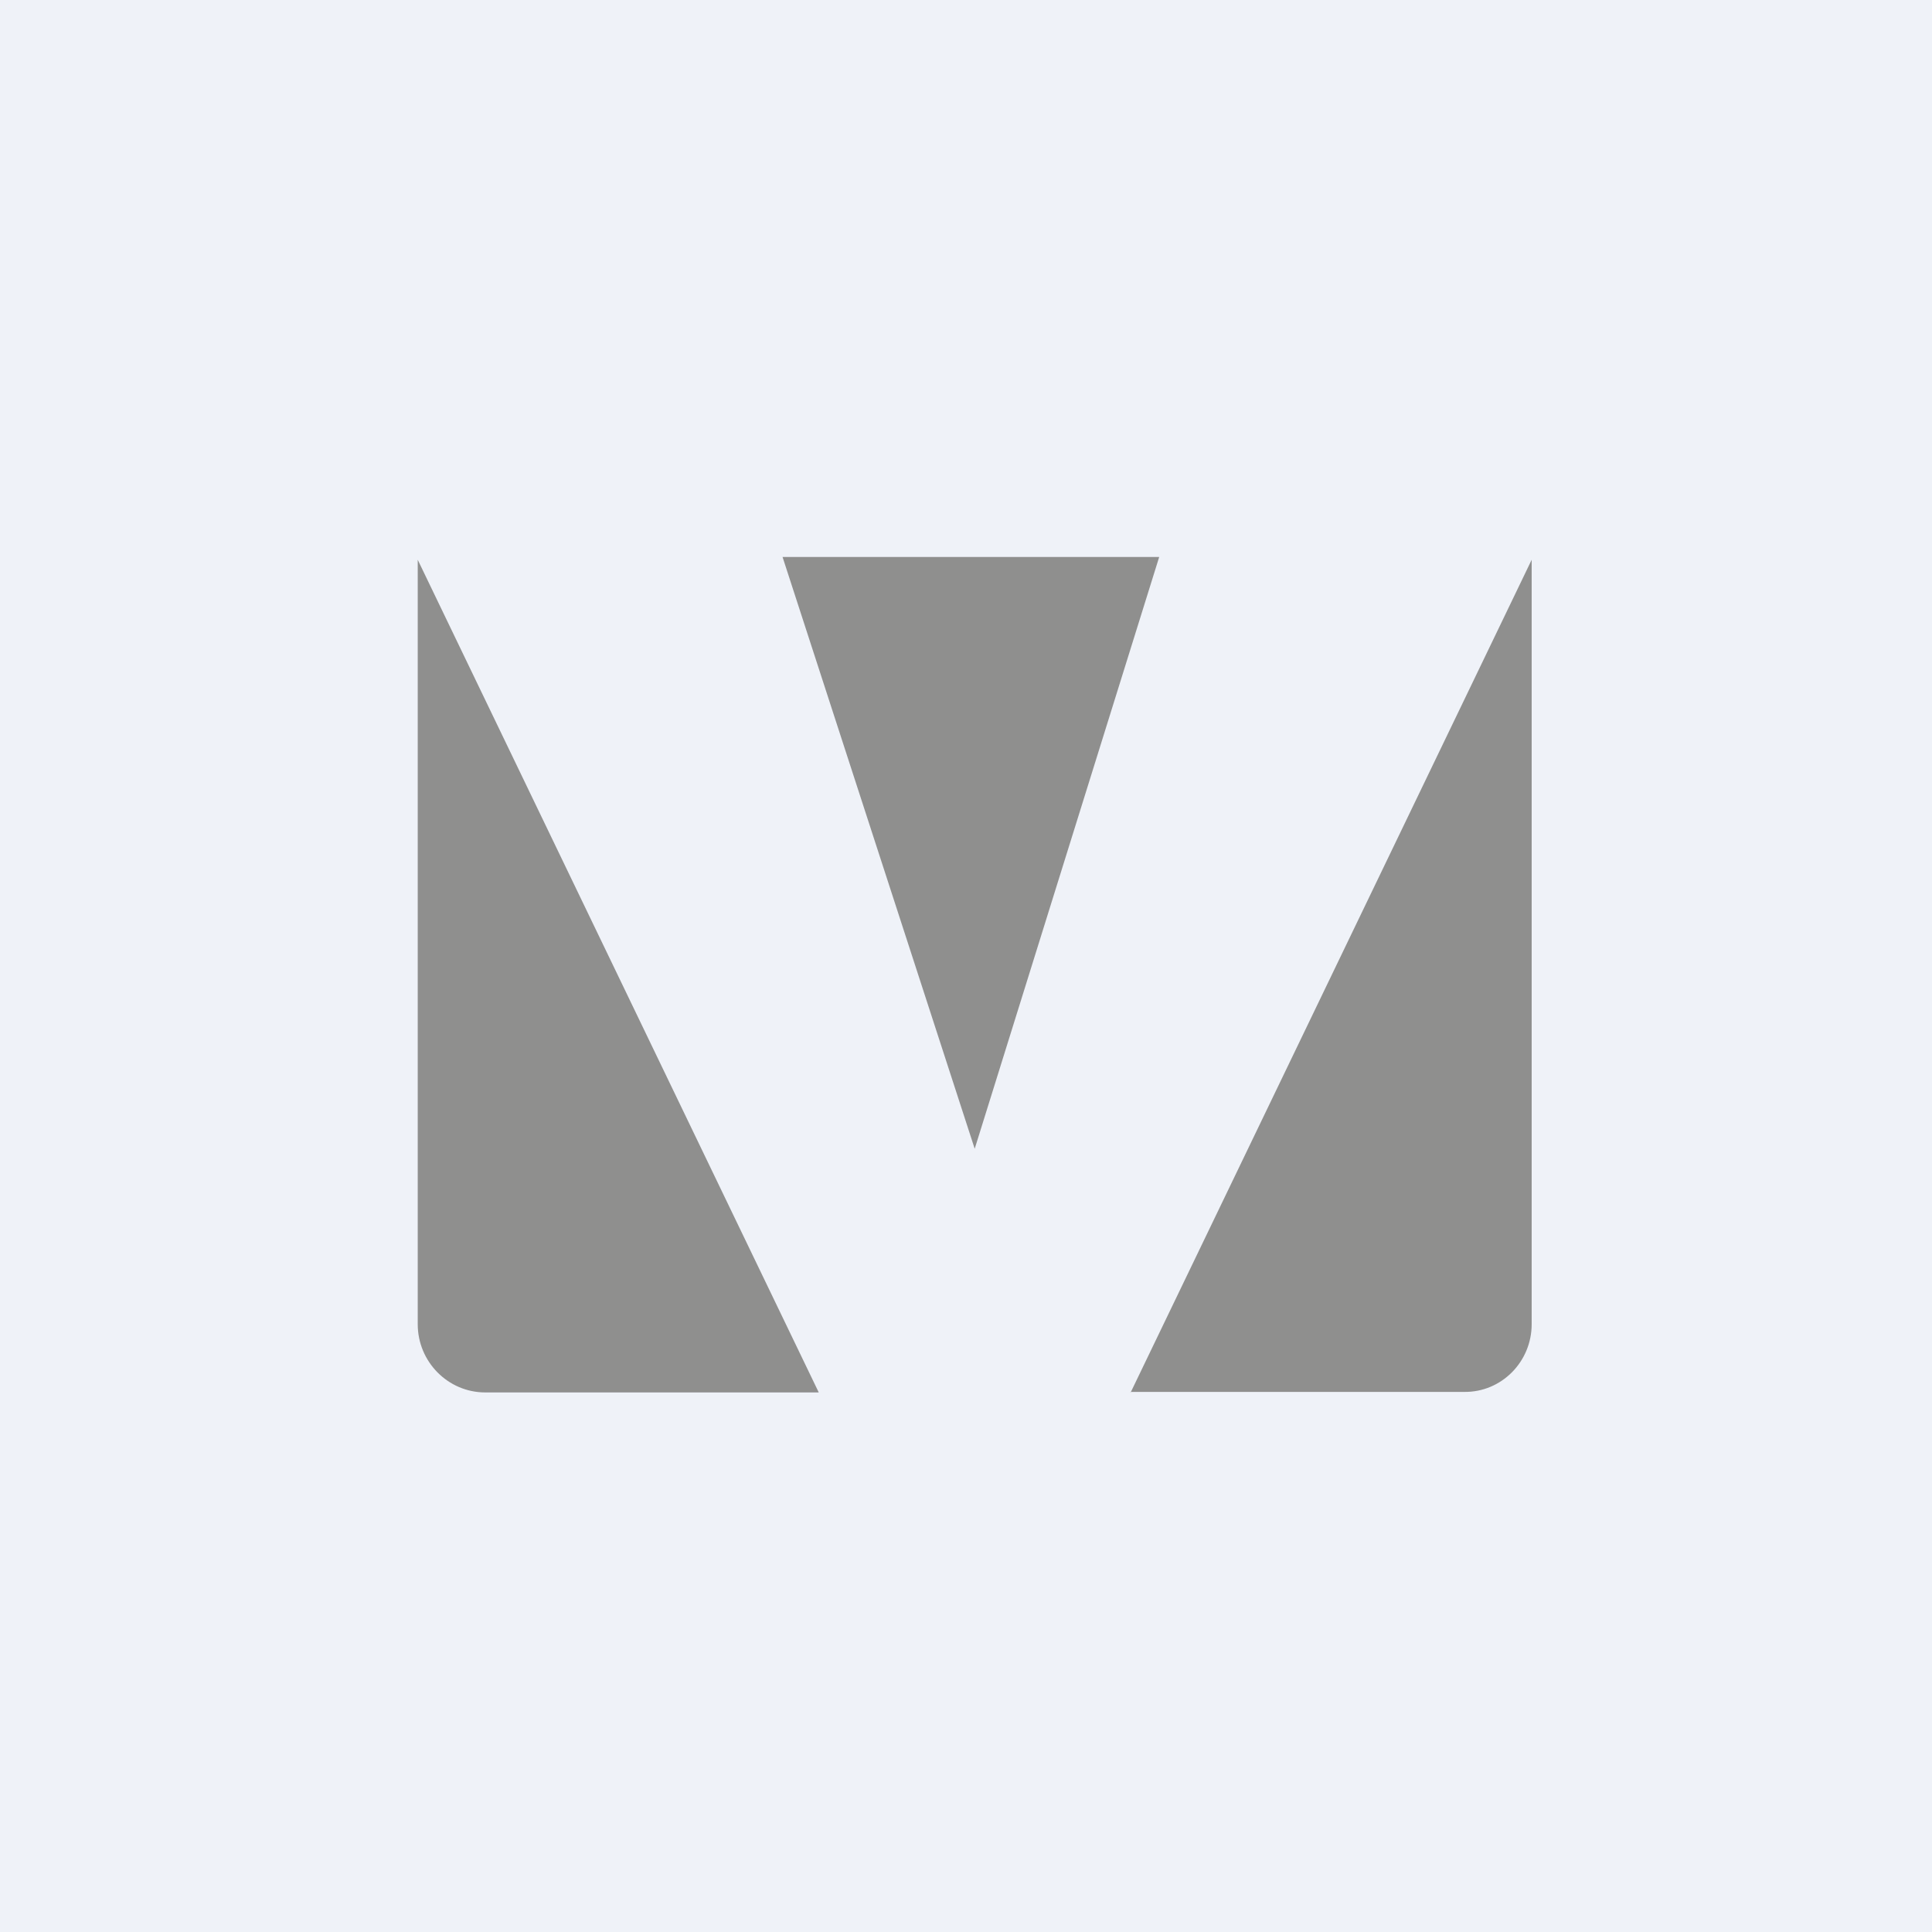
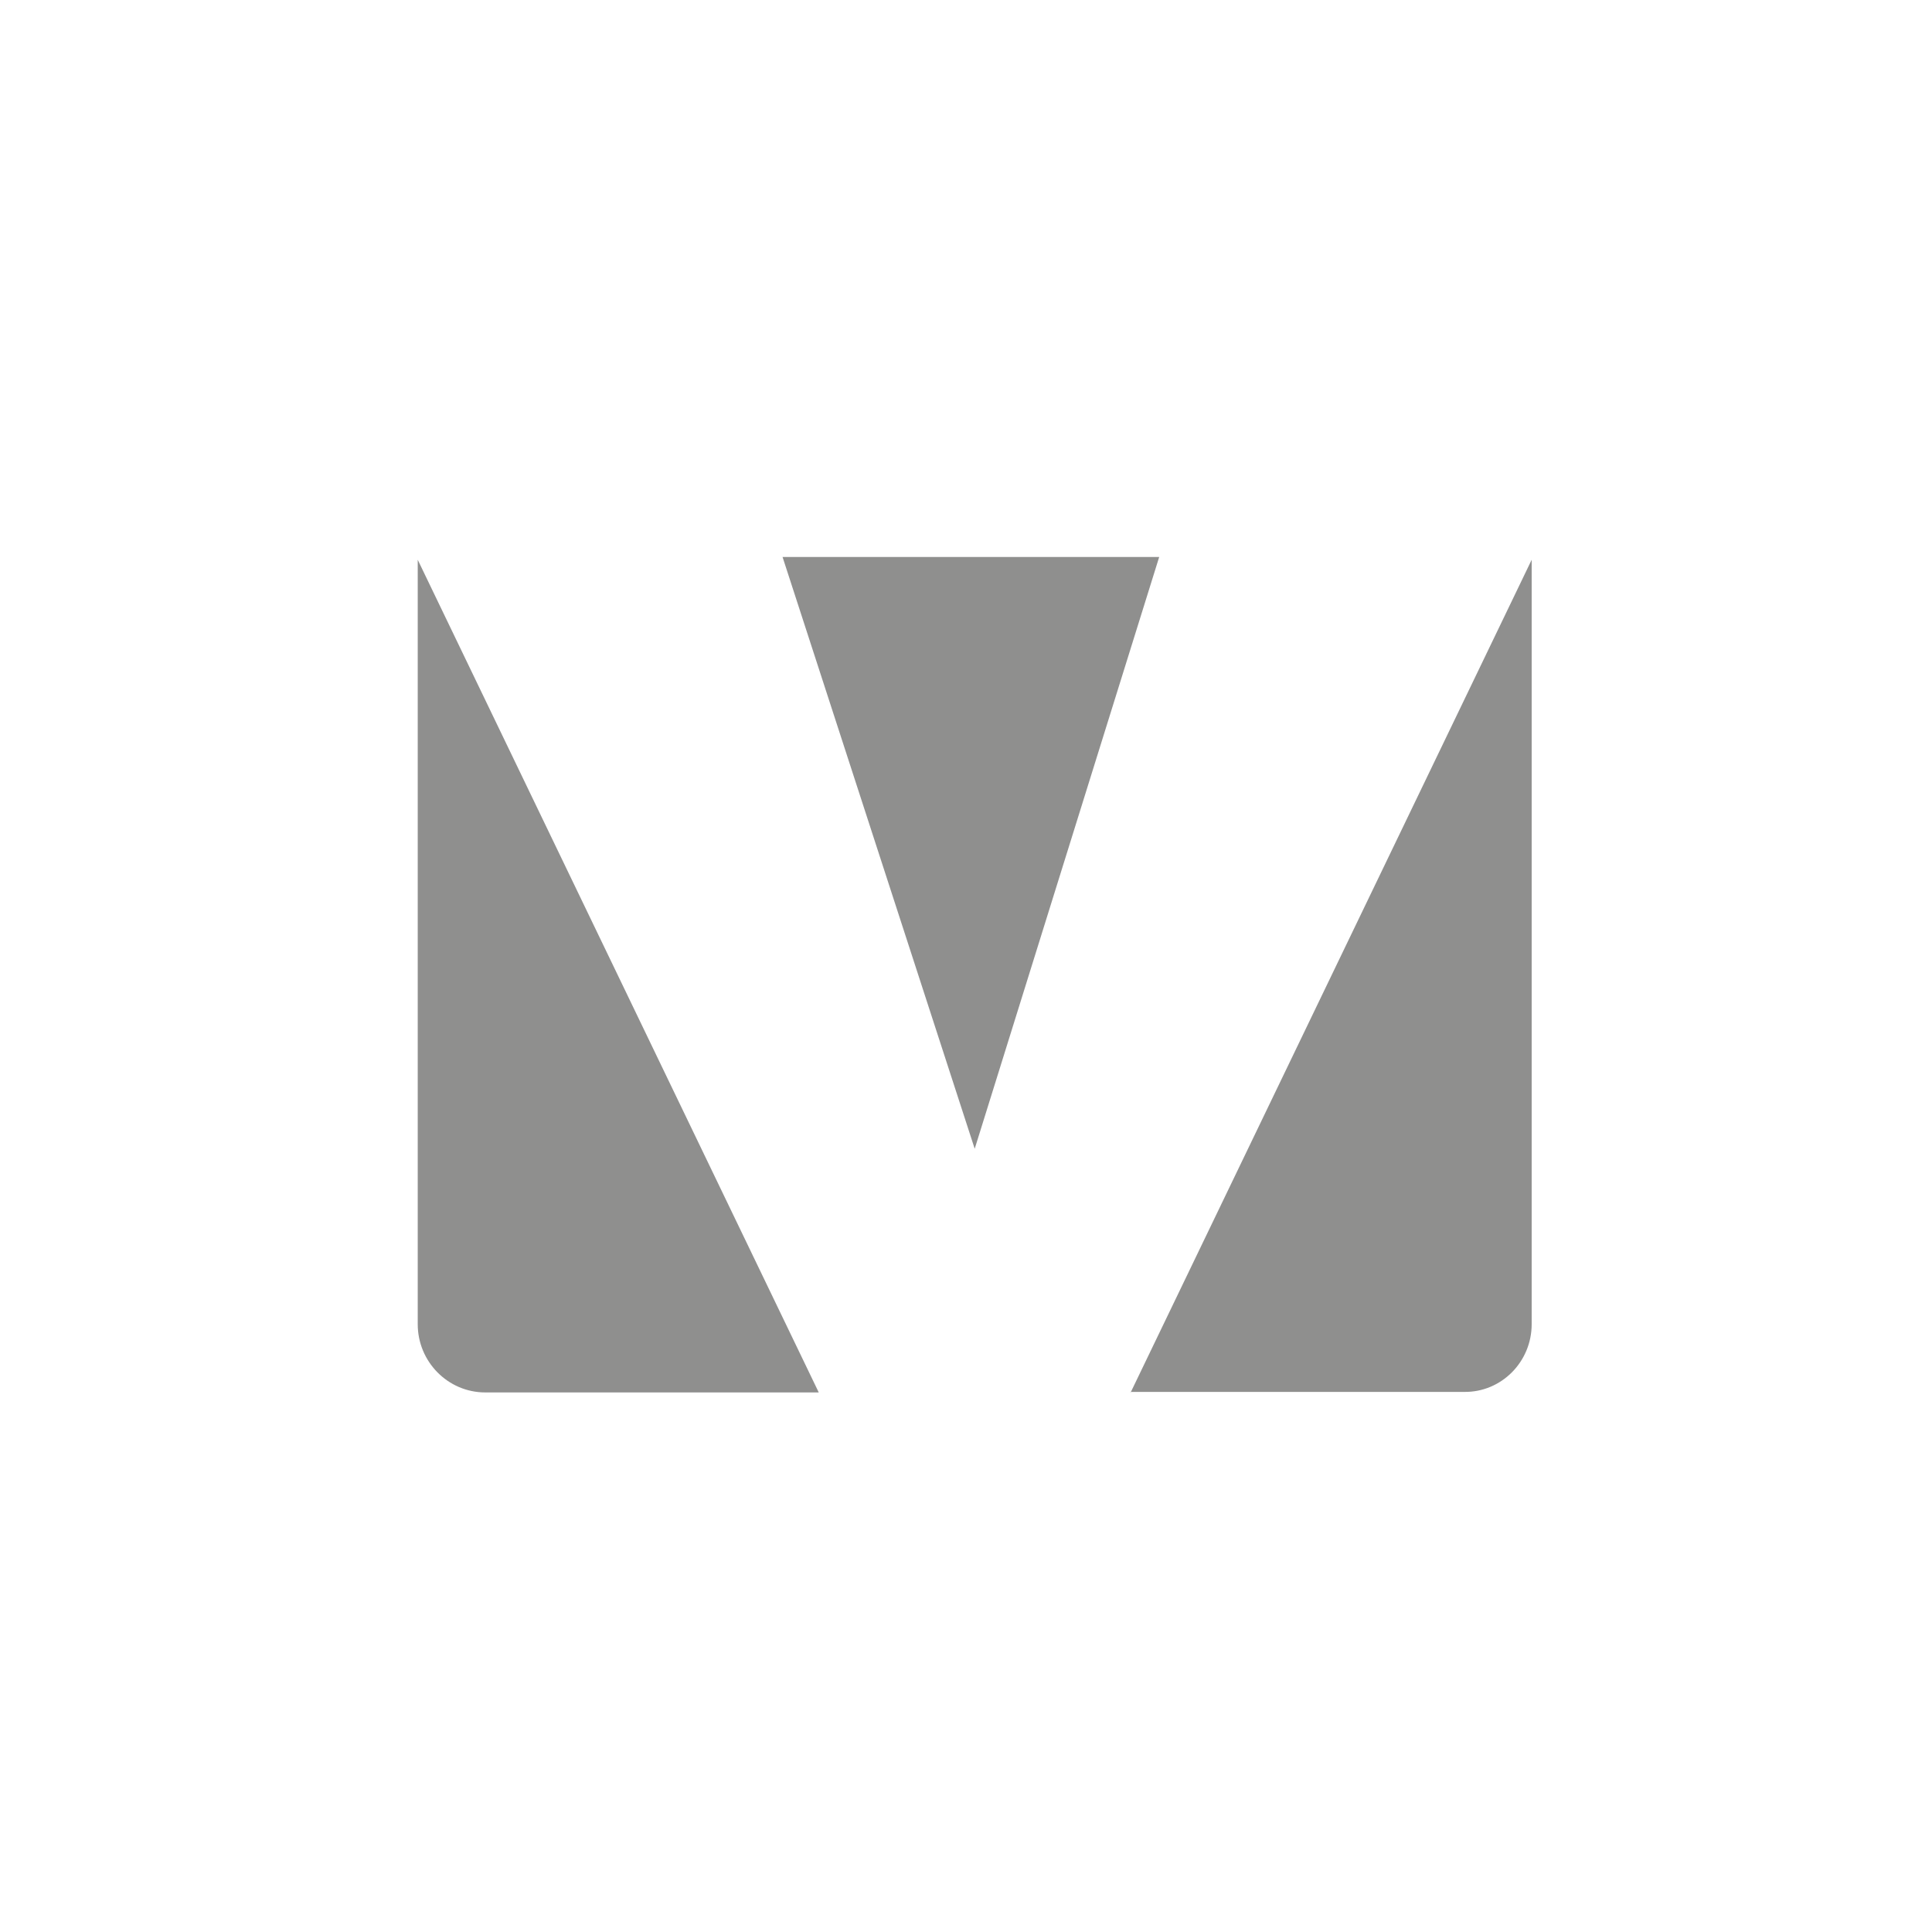
<svg xmlns="http://www.w3.org/2000/svg" viewBox="0 0 55.5 55.5">
-   <path d="M 0,0 H 55.5 V 55.5 H 0 Z" fill="rgb(239, 242, 248)" />
-   <path d="M 32.47,39.985 H 42.06 C 43.13,40 44,39.12 44,38.04 V 16.08 L 32.48,40 Z M 33.3,16 H 22.48 L 28,33 L 33.3,16 Z M 12,16.08 V 38.04 C 12,39.12 12.87,40 13.94,40 H 23.52 L 12,16.08 Z" fill="rgb(143, 143, 142)" />
+   <path d="M 32.47,39.985 H 42.06 C 43.13,40 44,39.12 44,38.04 V 16.08 L 32.48,40 Z M 33.3,16 H 22.48 L 28,33 L 33.3,16 M 12,16.08 V 38.04 C 12,39.12 12.87,40 13.94,40 H 23.52 L 12,16.08 Z" fill="rgb(143, 143, 142)" />
</svg>